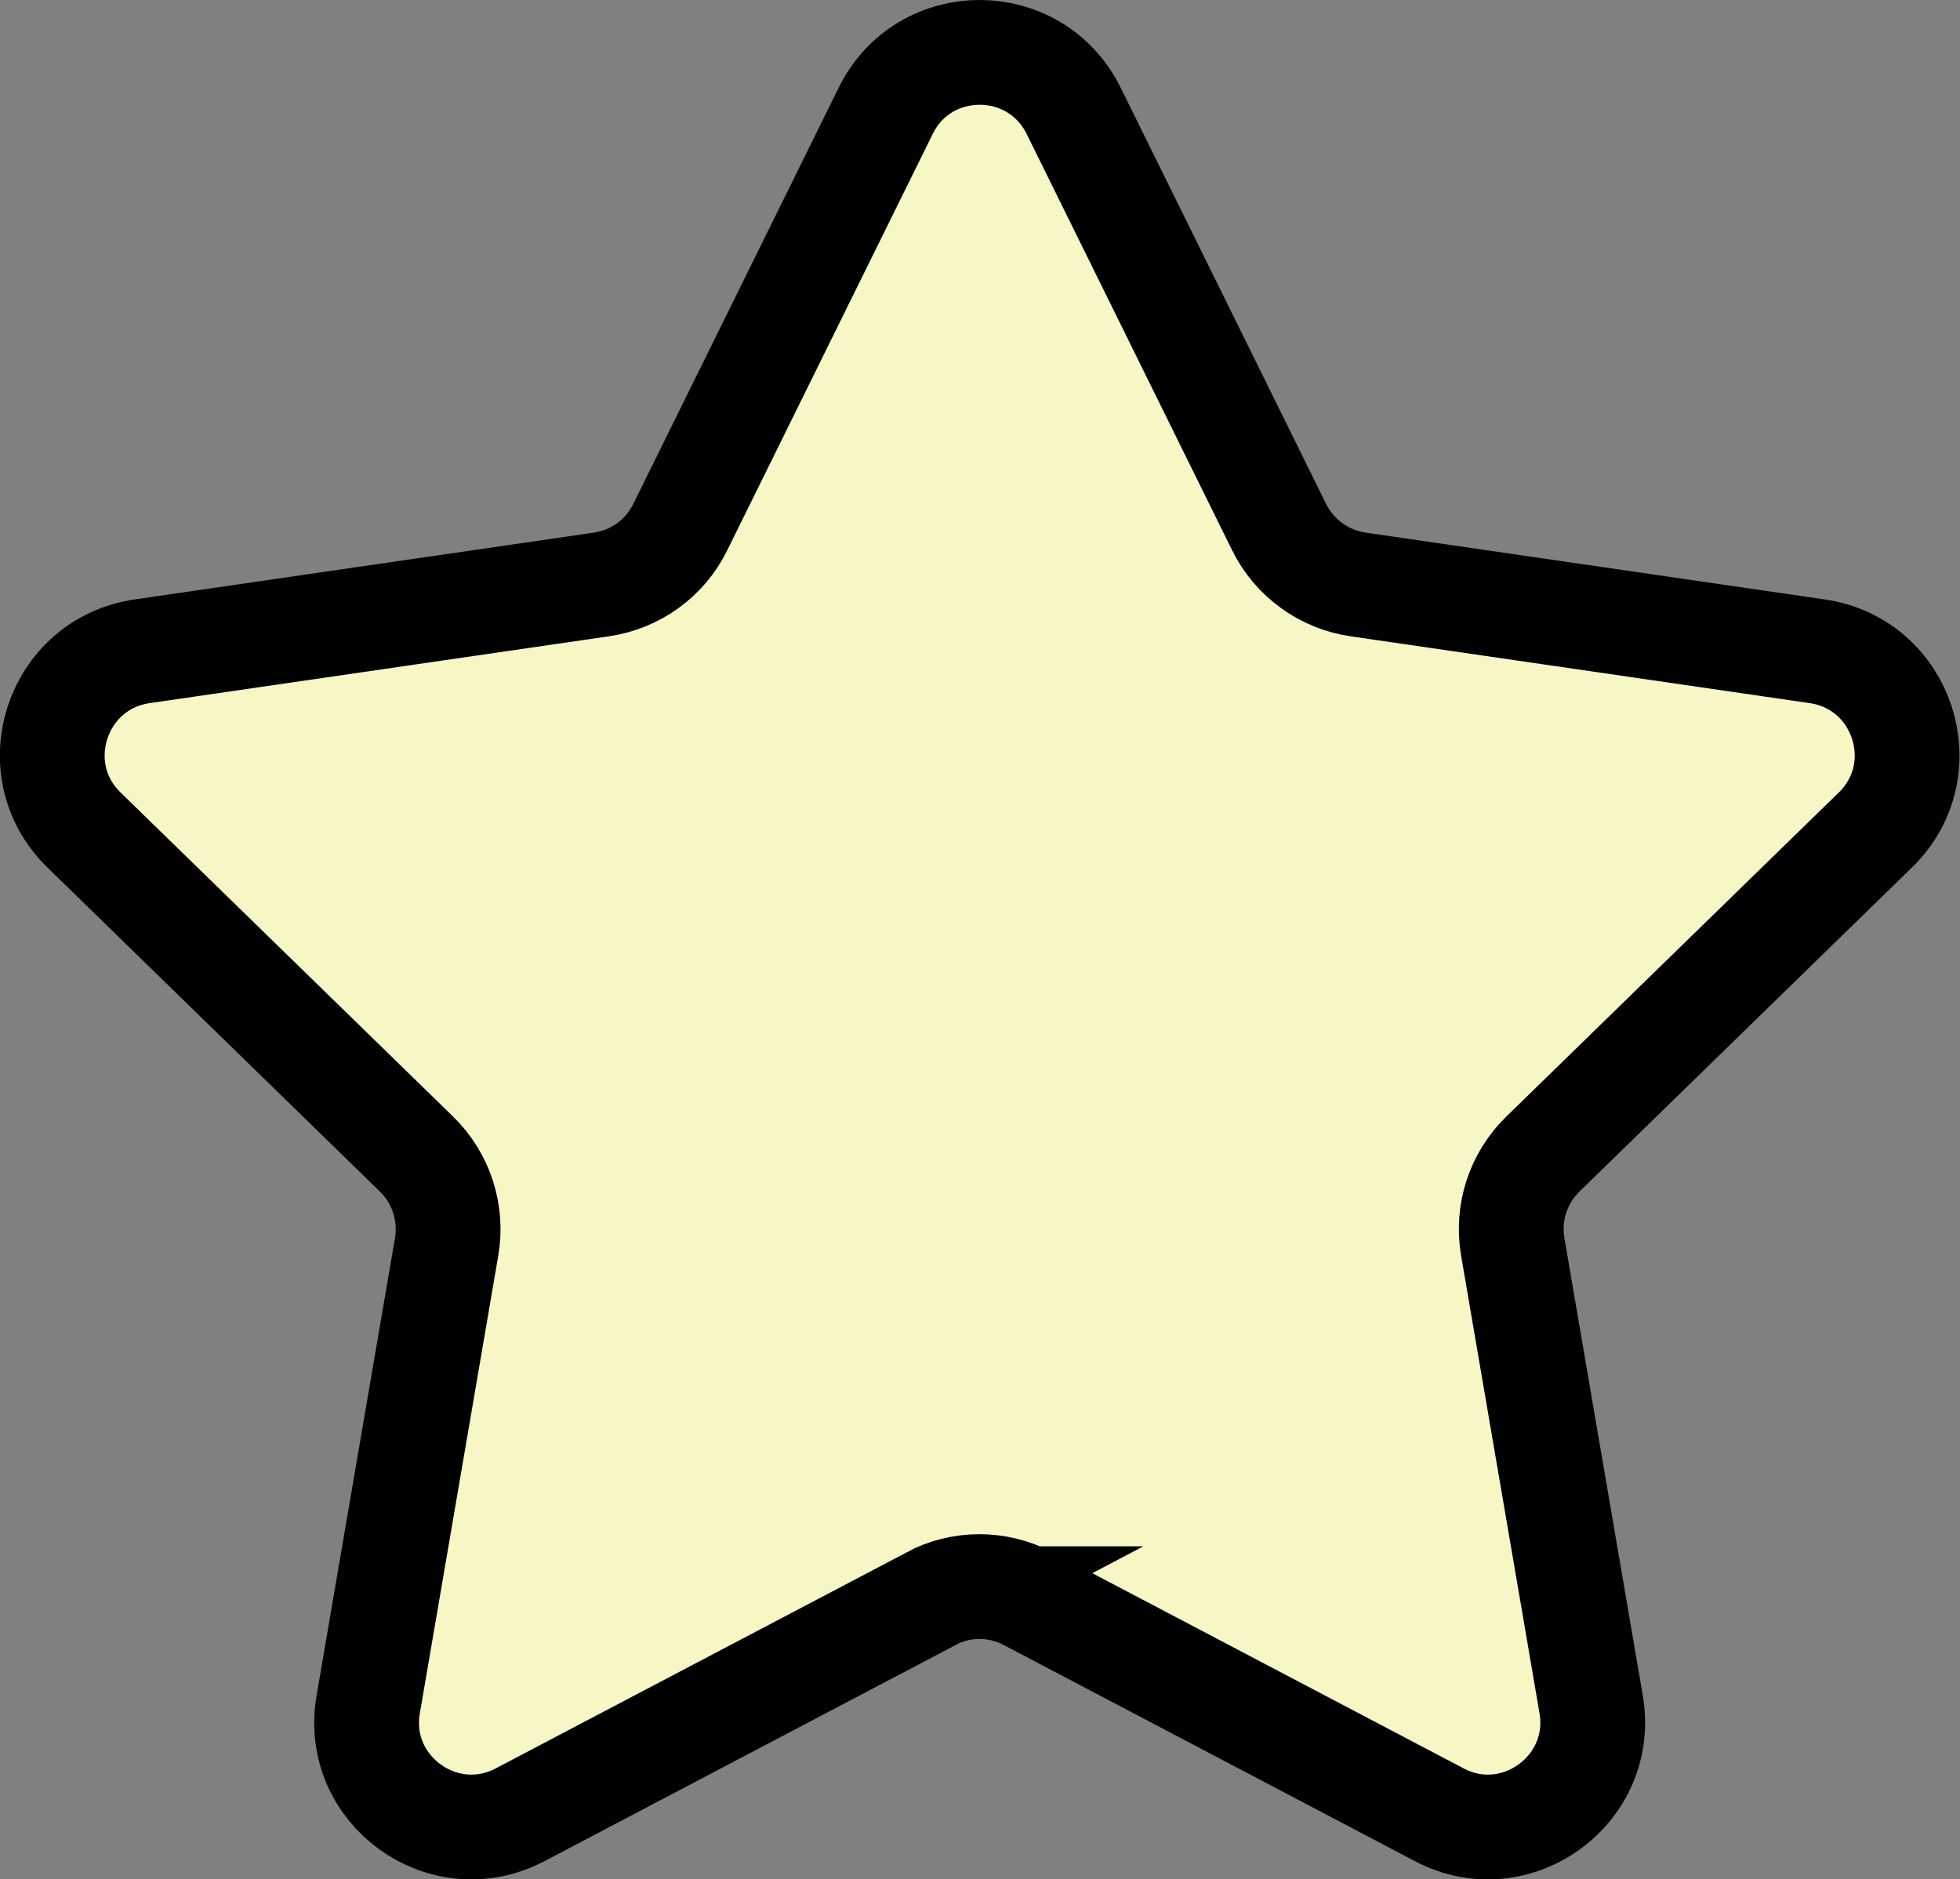
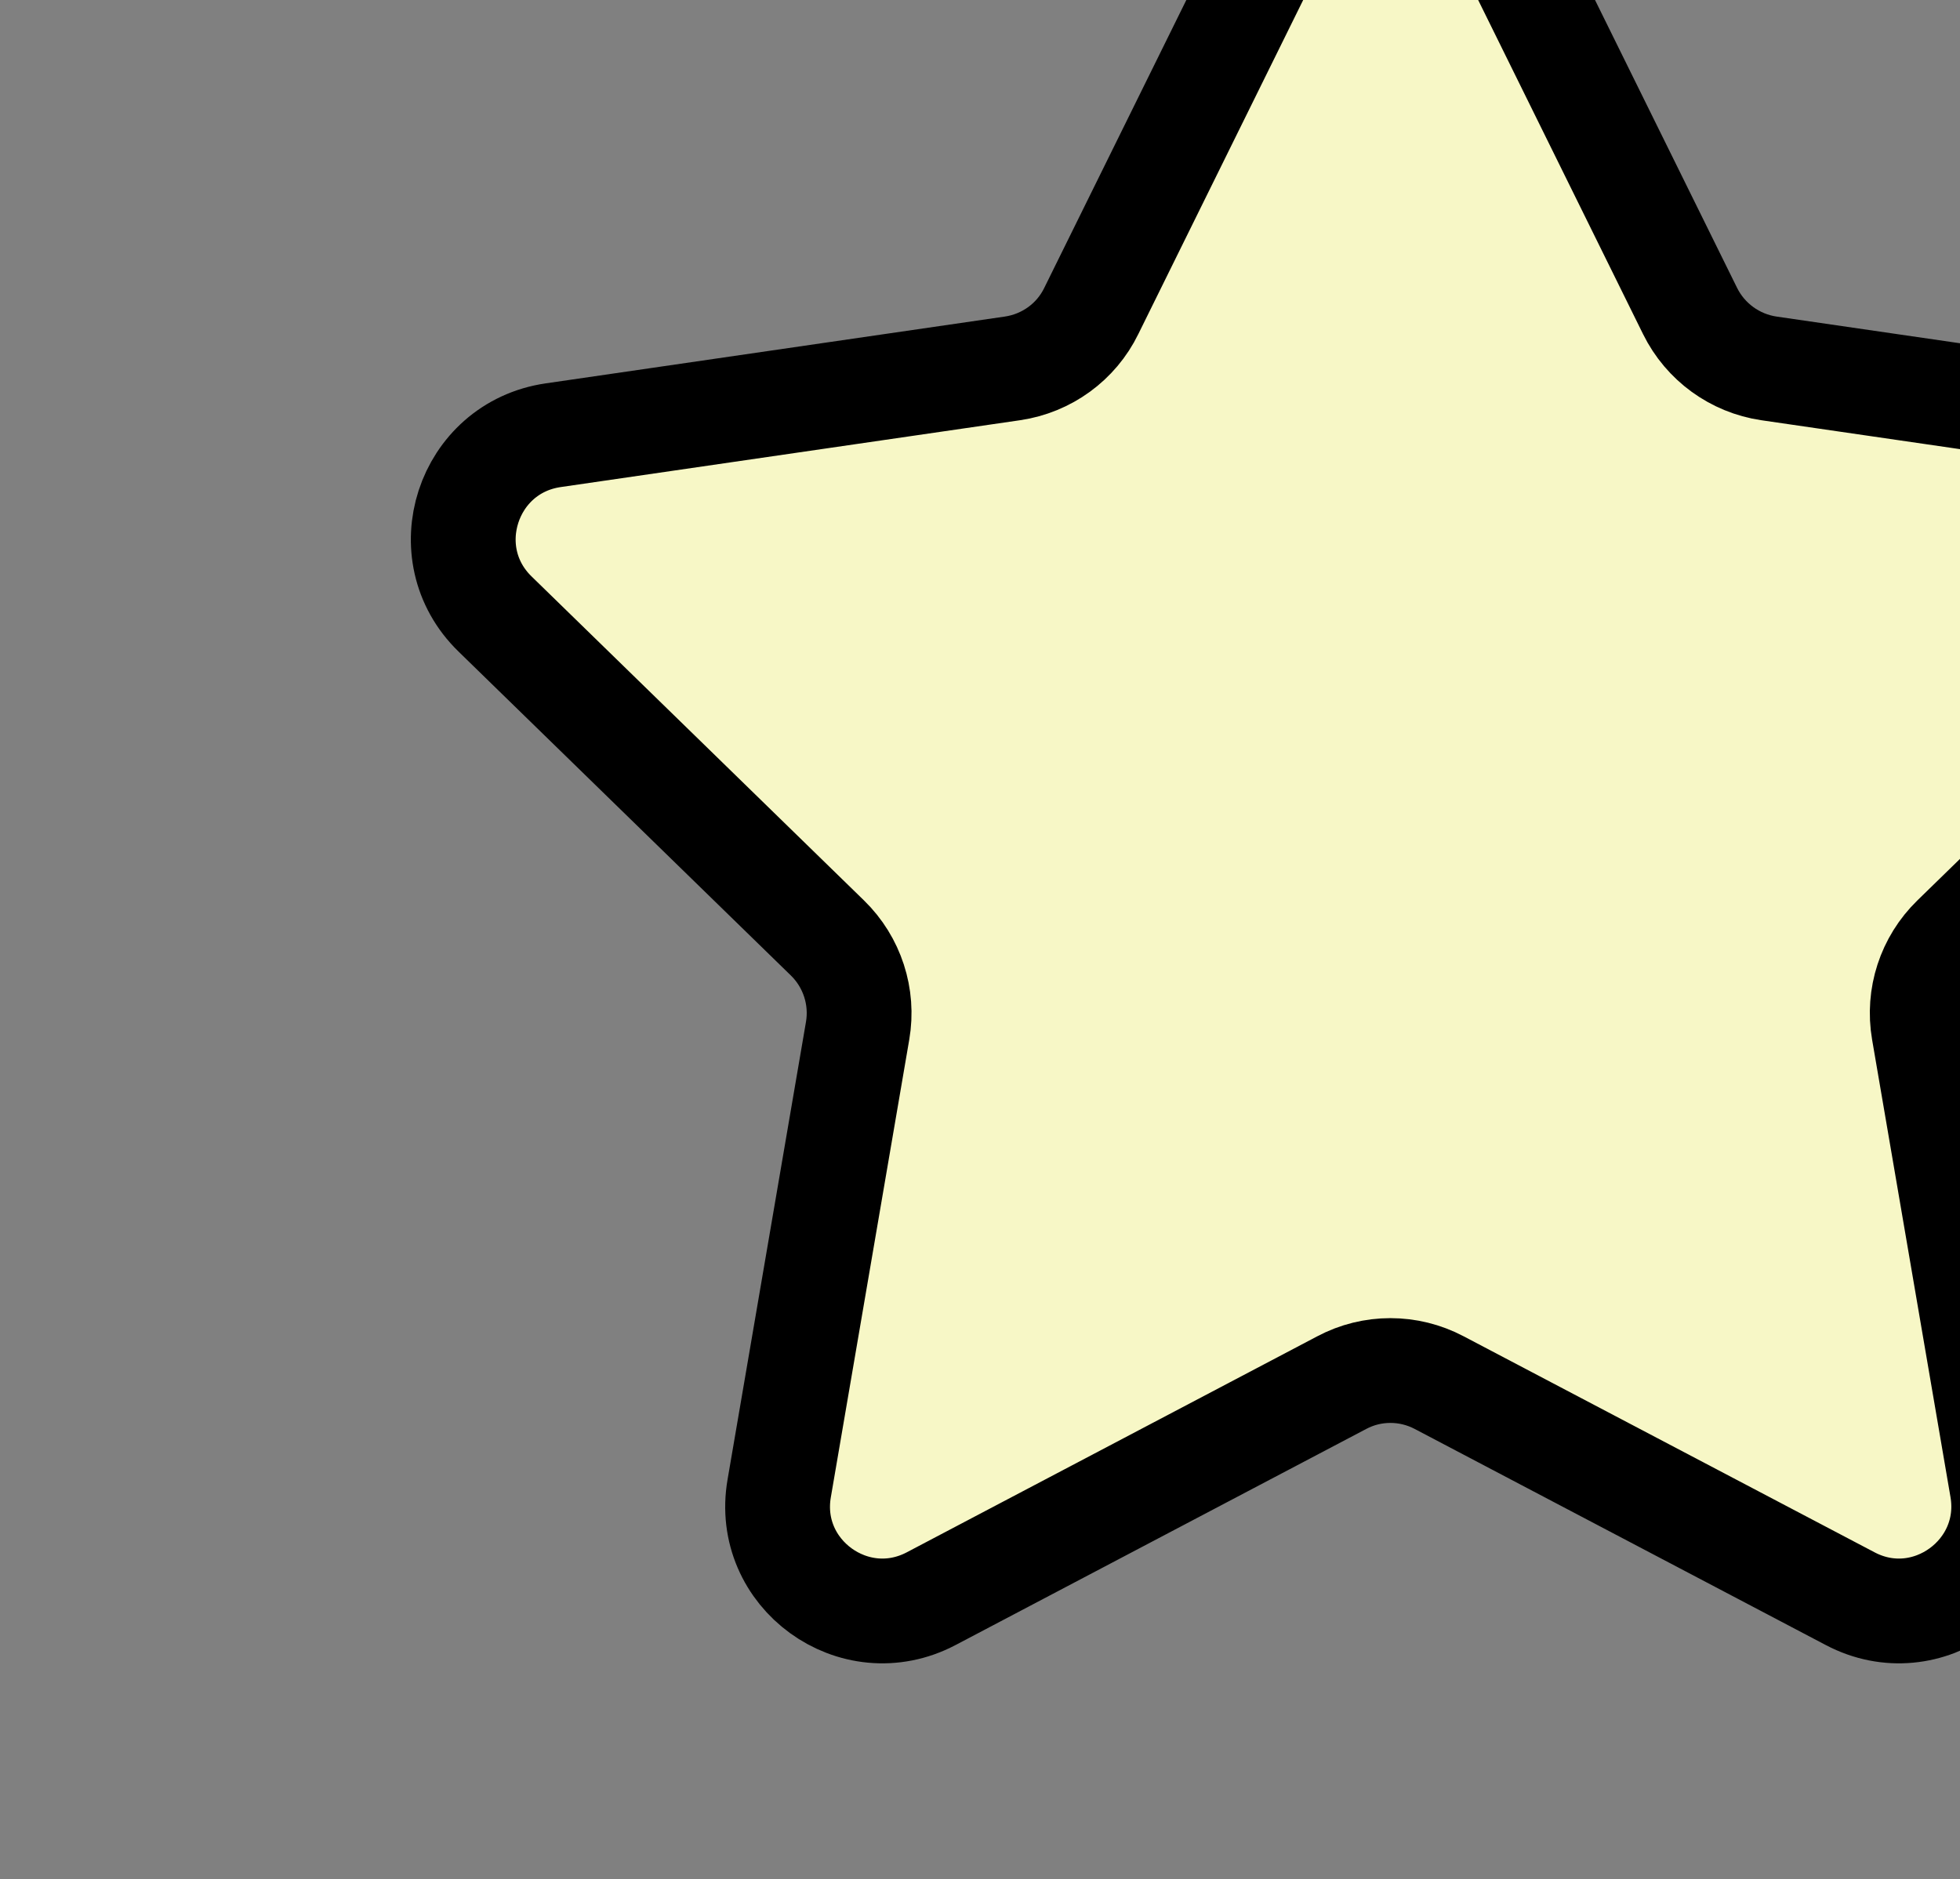
<svg xmlns="http://www.w3.org/2000/svg" id="Layer_1" data-name="Layer 1" viewBox="0 0 93.52 89.68">
  <rect x="0" y="0" width="93.52" height="89.68" fill="#808080" stroke="none" />
  <defs>
    <style>
      .cls-1 {
        fill: #f7f7c6;
        stroke: #000;
        stroke-miterlimit: 10;
        stroke-width: 5px;
      }
    </style>
  </defs>
-   <path class="cls-1" d="m44.43,76.29l-19.61,10.31c-3.67,1.93-7.96-1.19-7.25-5.27l3.74-21.83c.28-1.62-.26-3.28-1.44-4.43l-15.86-15.46c-2.97-2.89-1.33-7.93,2.77-8.53l21.92-3.19c1.63-.24,3.04-1.26,3.76-2.74l9.8-19.86c1.83-3.72,7.13-3.72,8.97,0l9.8,19.86c.73,1.48,2.14,2.5,3.76,2.74l21.92,3.19c4.1.6,5.74,5.64,2.77,8.53l-15.86,15.46c-1.18,1.15-1.72,2.8-1.44,4.43l3.74,21.83c.7,4.08-3.59,7.2-7.25,5.27l-19.61-10.31c-1.46-.77-3.2-.77-4.65,0Z" />
+   <path class="cls-1" d="m44.43,76.29c-3.67,1.93-7.96-1.19-7.25-5.27l3.74-21.83c.28-1.62-.26-3.28-1.44-4.43l-15.86-15.46c-2.97-2.89-1.33-7.93,2.77-8.53l21.92-3.19c1.63-.24,3.04-1.26,3.76-2.74l9.8-19.86c1.83-3.72,7.13-3.72,8.97,0l9.8,19.86c.73,1.48,2.14,2.5,3.76,2.74l21.92,3.19c4.1.6,5.74,5.64,2.77,8.53l-15.86,15.46c-1.18,1.15-1.72,2.8-1.44,4.43l3.74,21.83c.7,4.08-3.59,7.2-7.25,5.27l-19.61-10.31c-1.46-.77-3.2-.77-4.65,0Z" />
</svg>